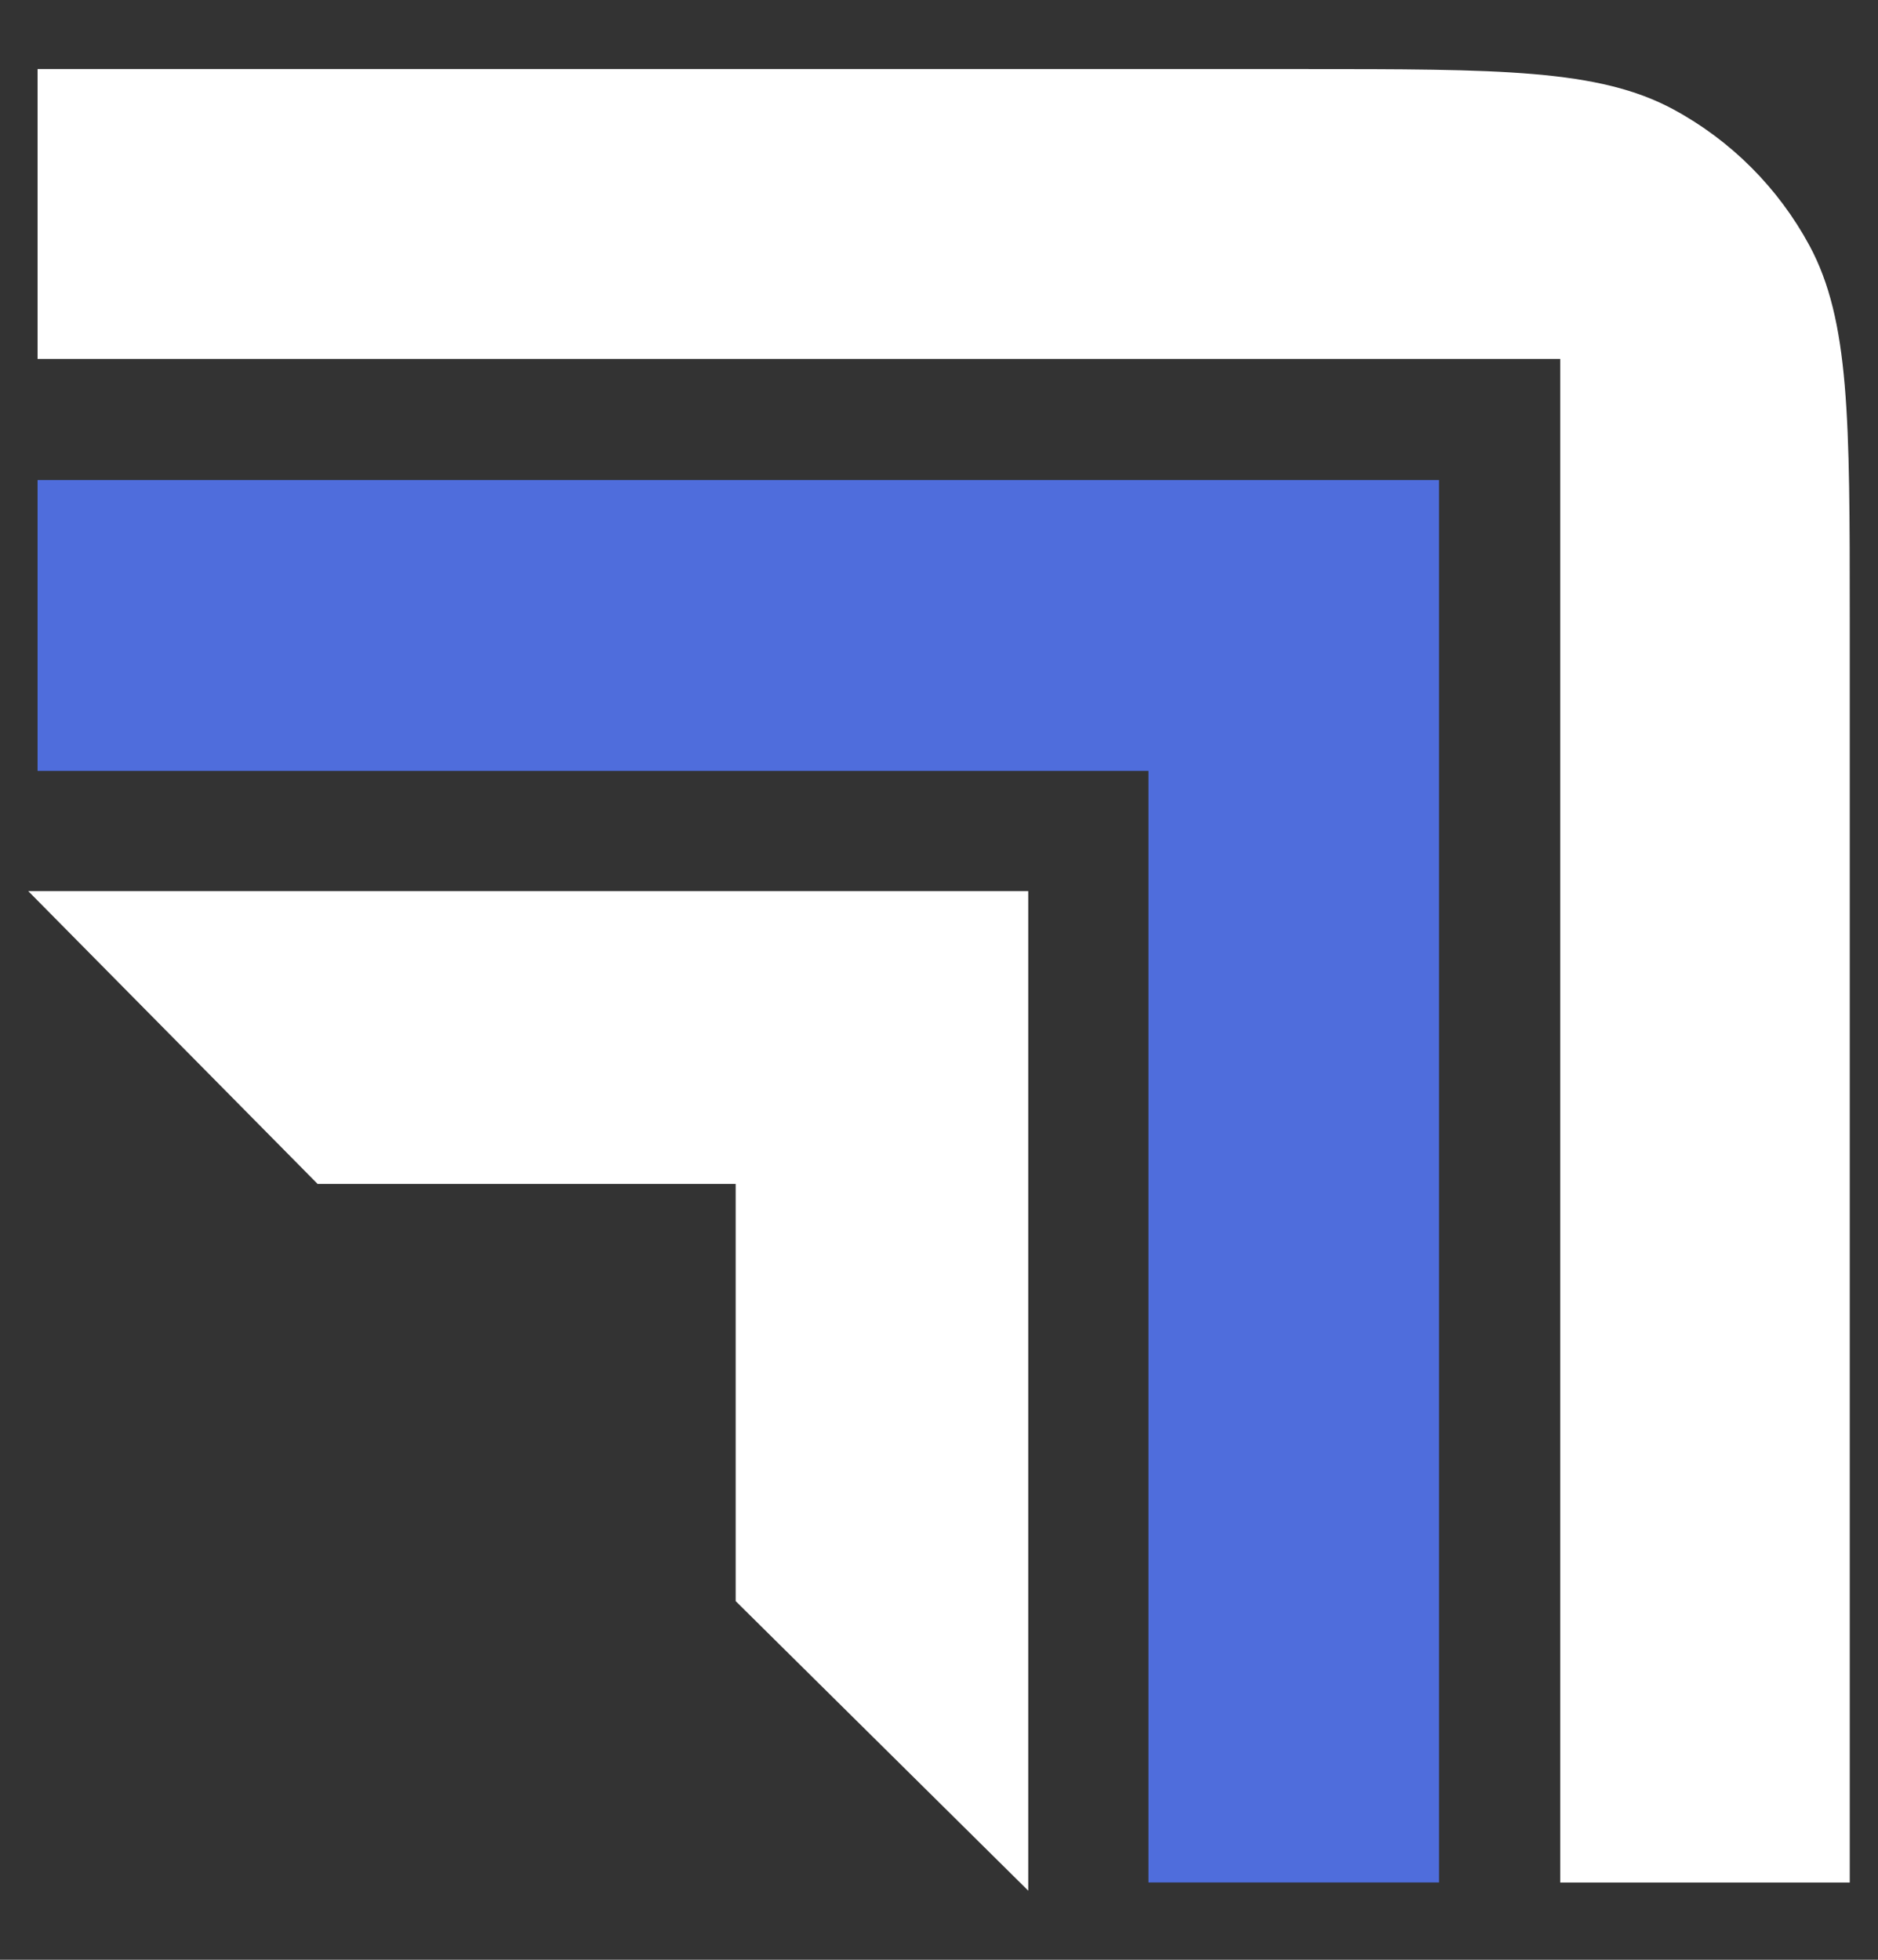
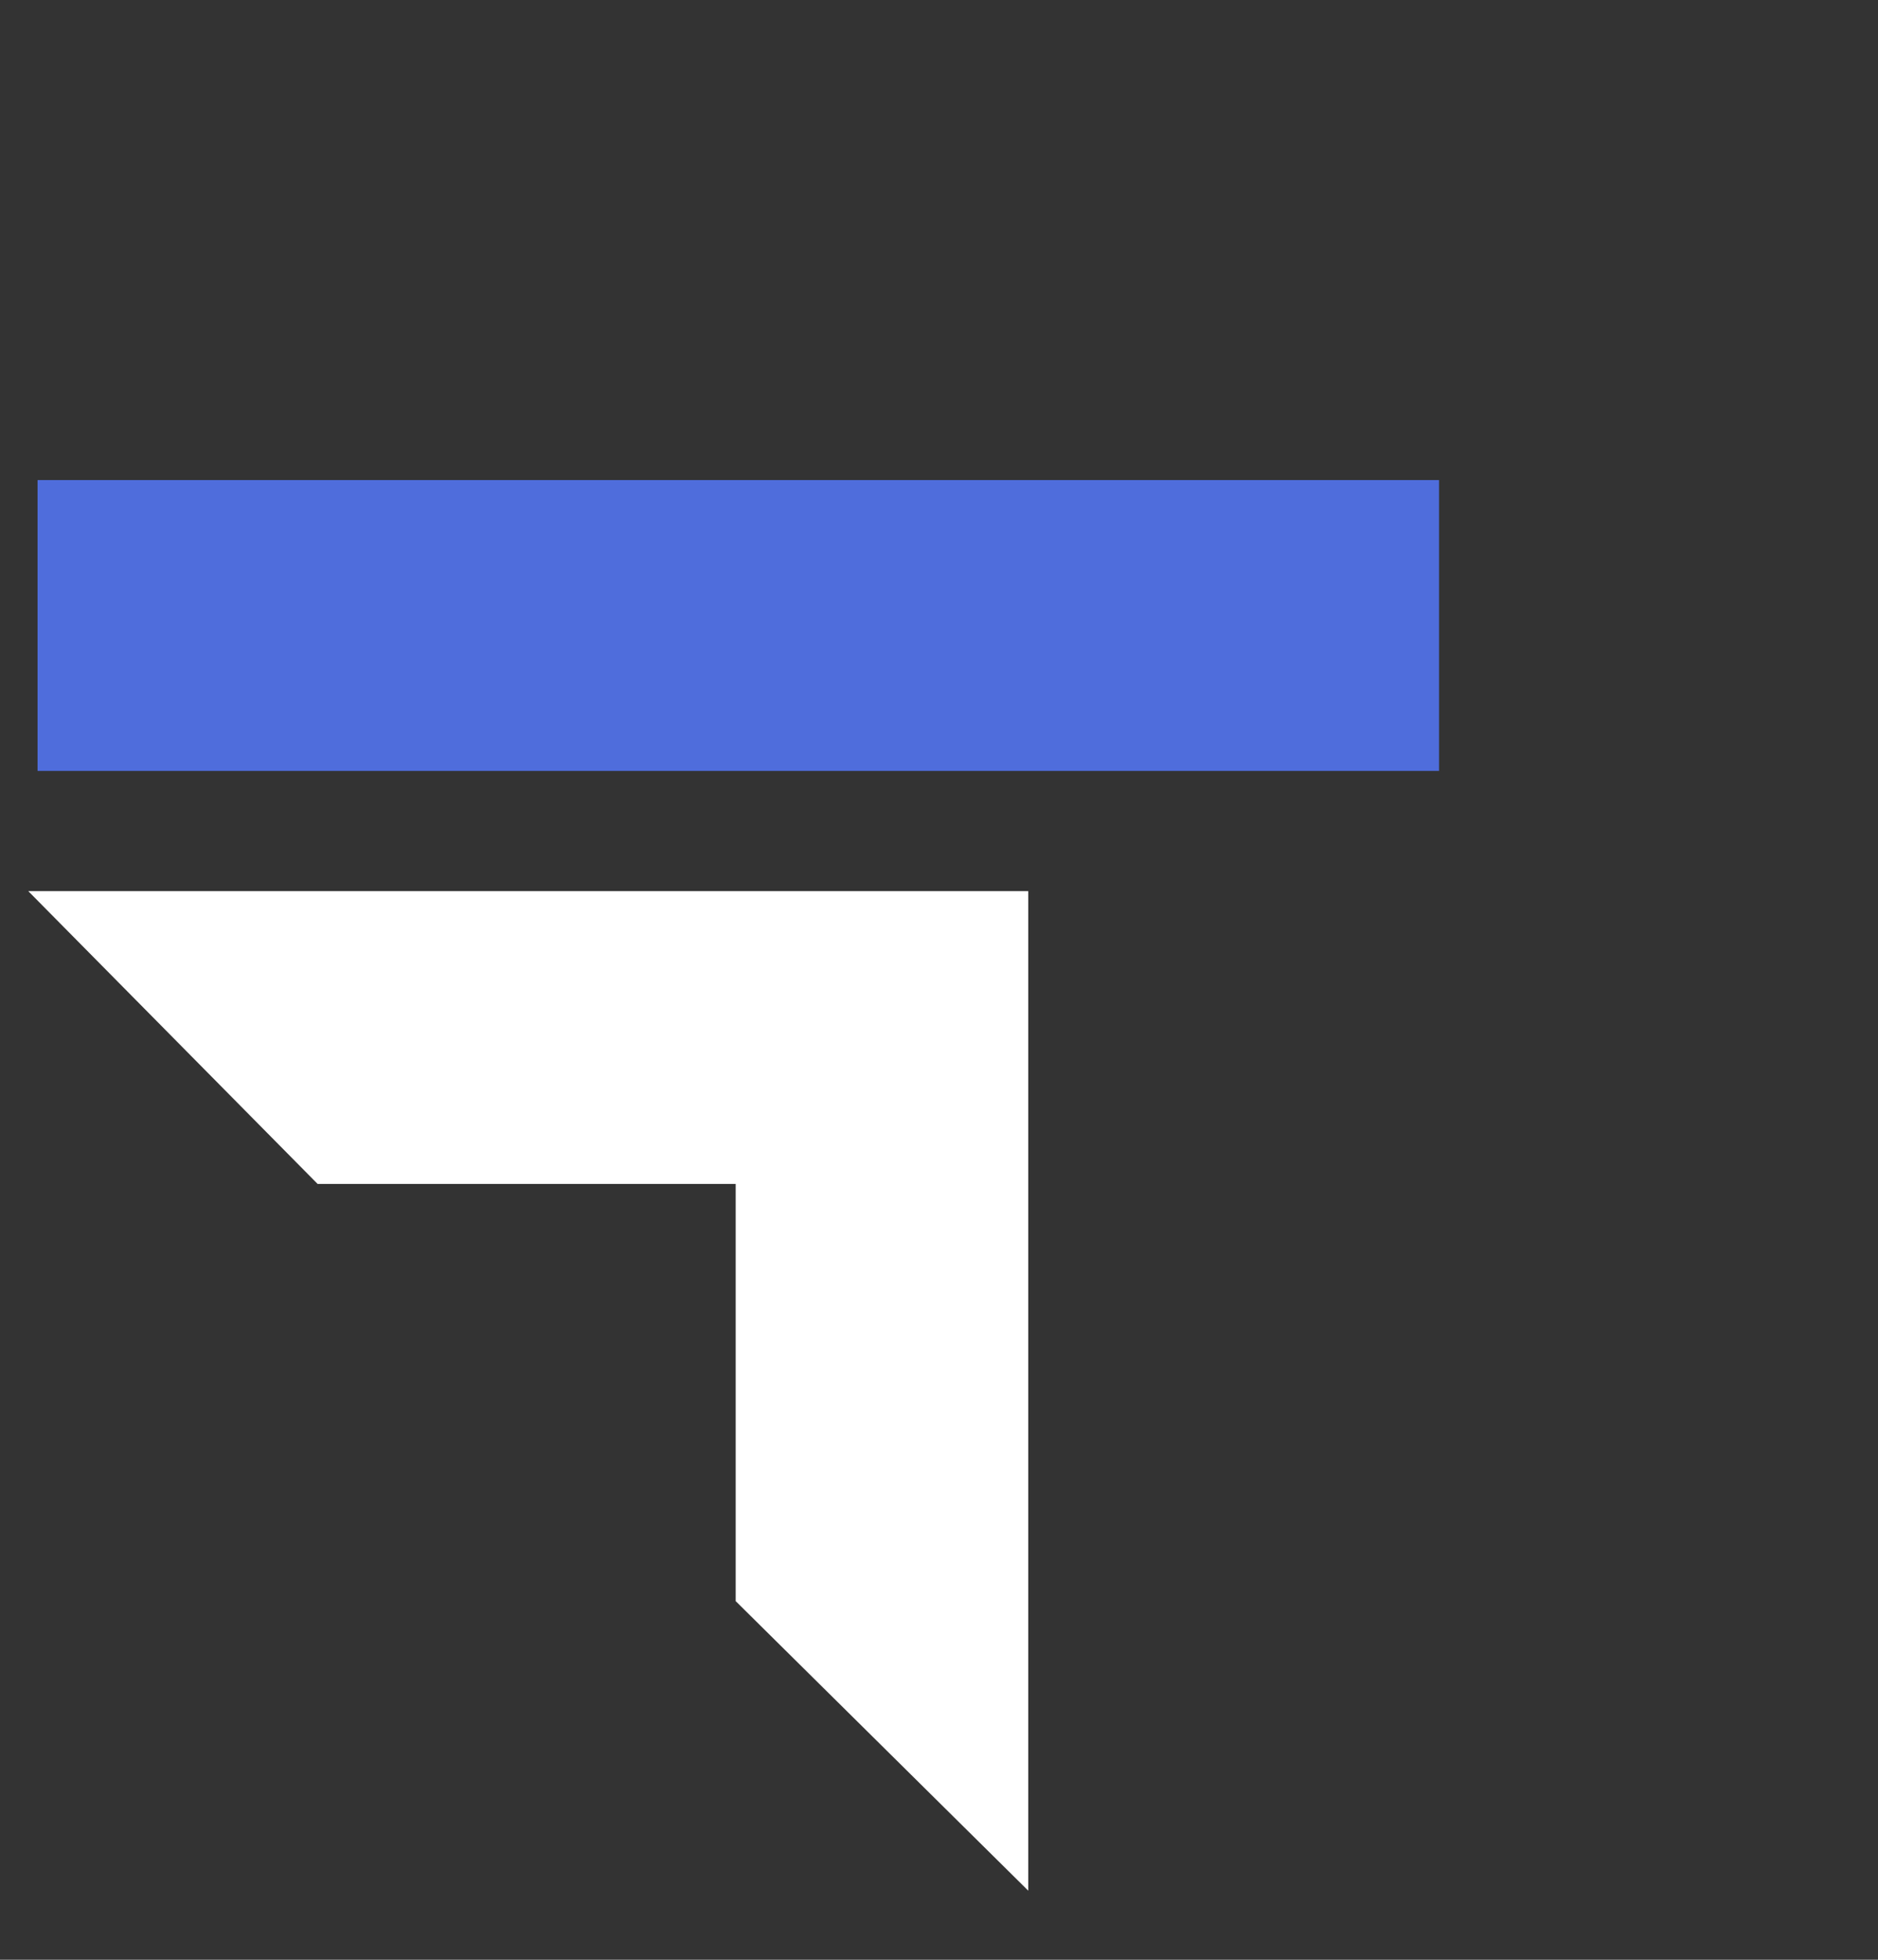
<svg xmlns="http://www.w3.org/2000/svg" width="23" height="24" viewBox="0 0 23 24" fill="none">
  <rect x="0" y="0" width="23" height="24" fill="#333333" stroke="none" />
-   <path d="M15.946 0.846C18.367 0.846 19.578 0.846 20.493 1.339C21.2 1.721 21.779 2.301 22.161 3.008C22.654 3.924 22.654 5.136 22.654 7.559V23.054H19.108V4.396H0.46V0.846H15.946Z" fill="white" />
-   <path d="M17.624 5.879V23.053H14.065V9.441H0.46V5.879H17.624Z" fill="#4F6DDC" />
+   <path d="M17.624 5.879V23.053V9.441H0.46V5.879H17.624Z" fill="#4F6DDC" />
  <path d="M12.593 10.913V23.154L9.01 19.608V14.499H3.89L0.346 10.913H12.593Z" fill="white" />
</svg>